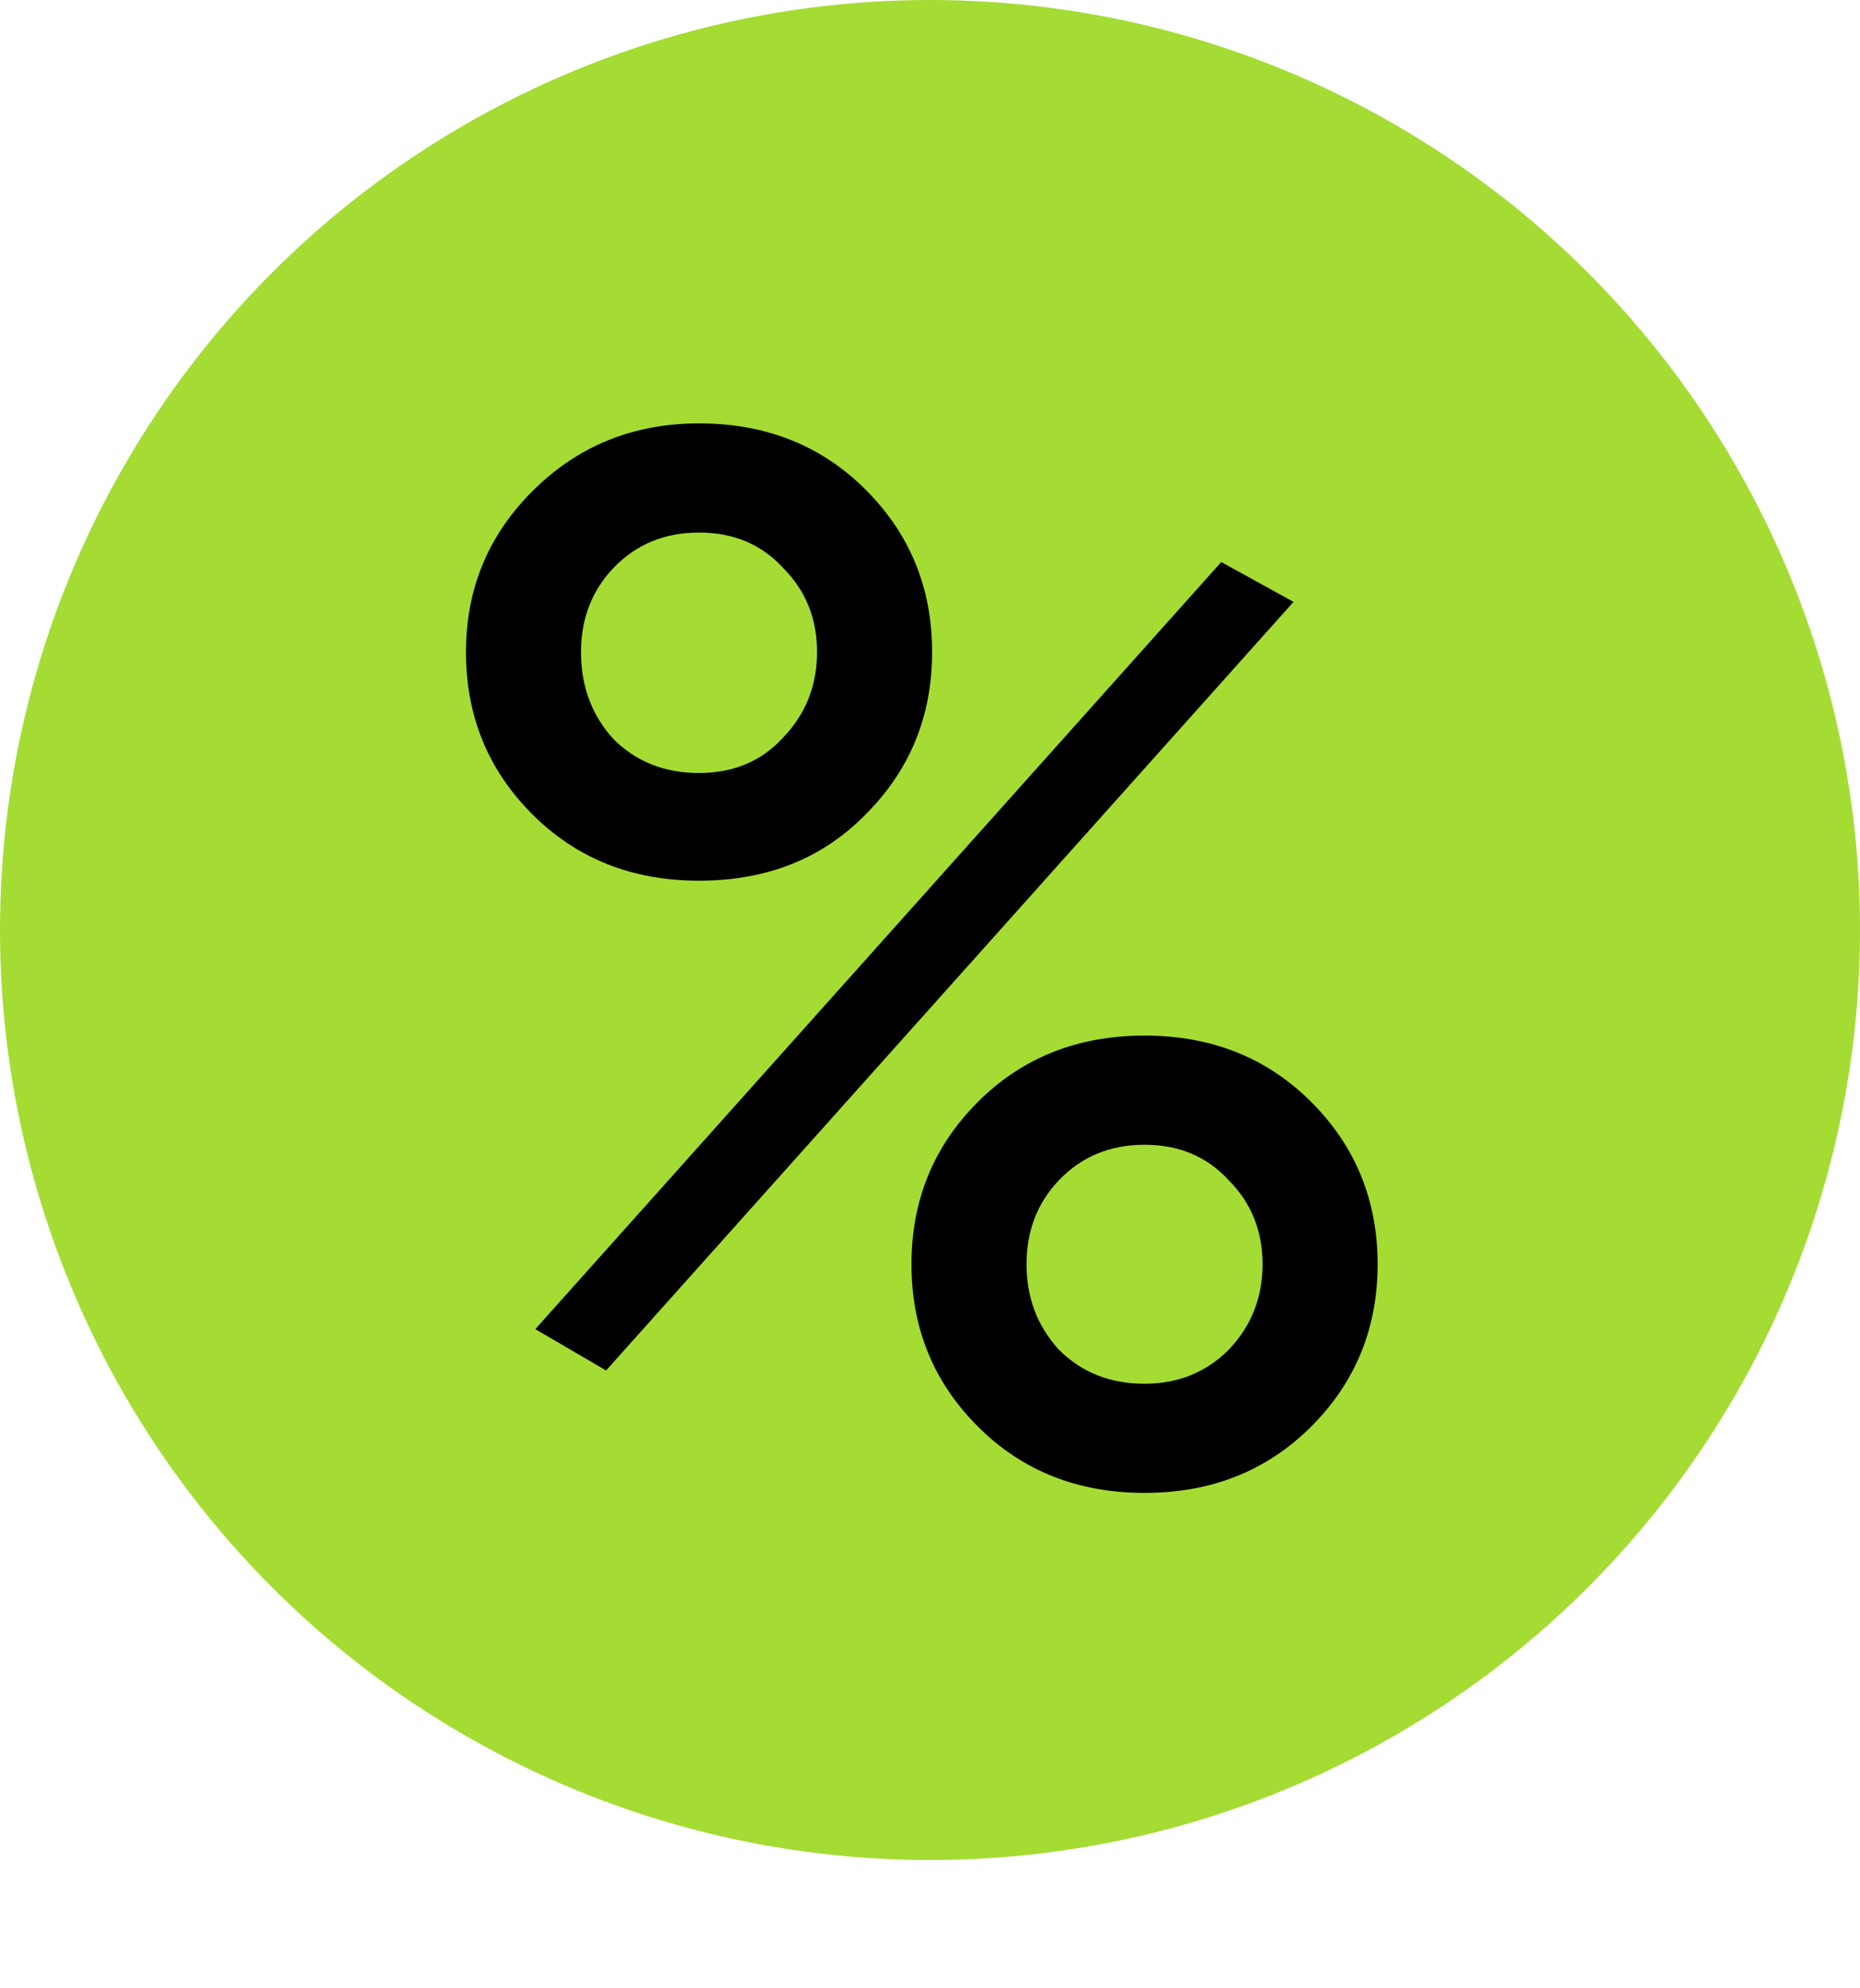
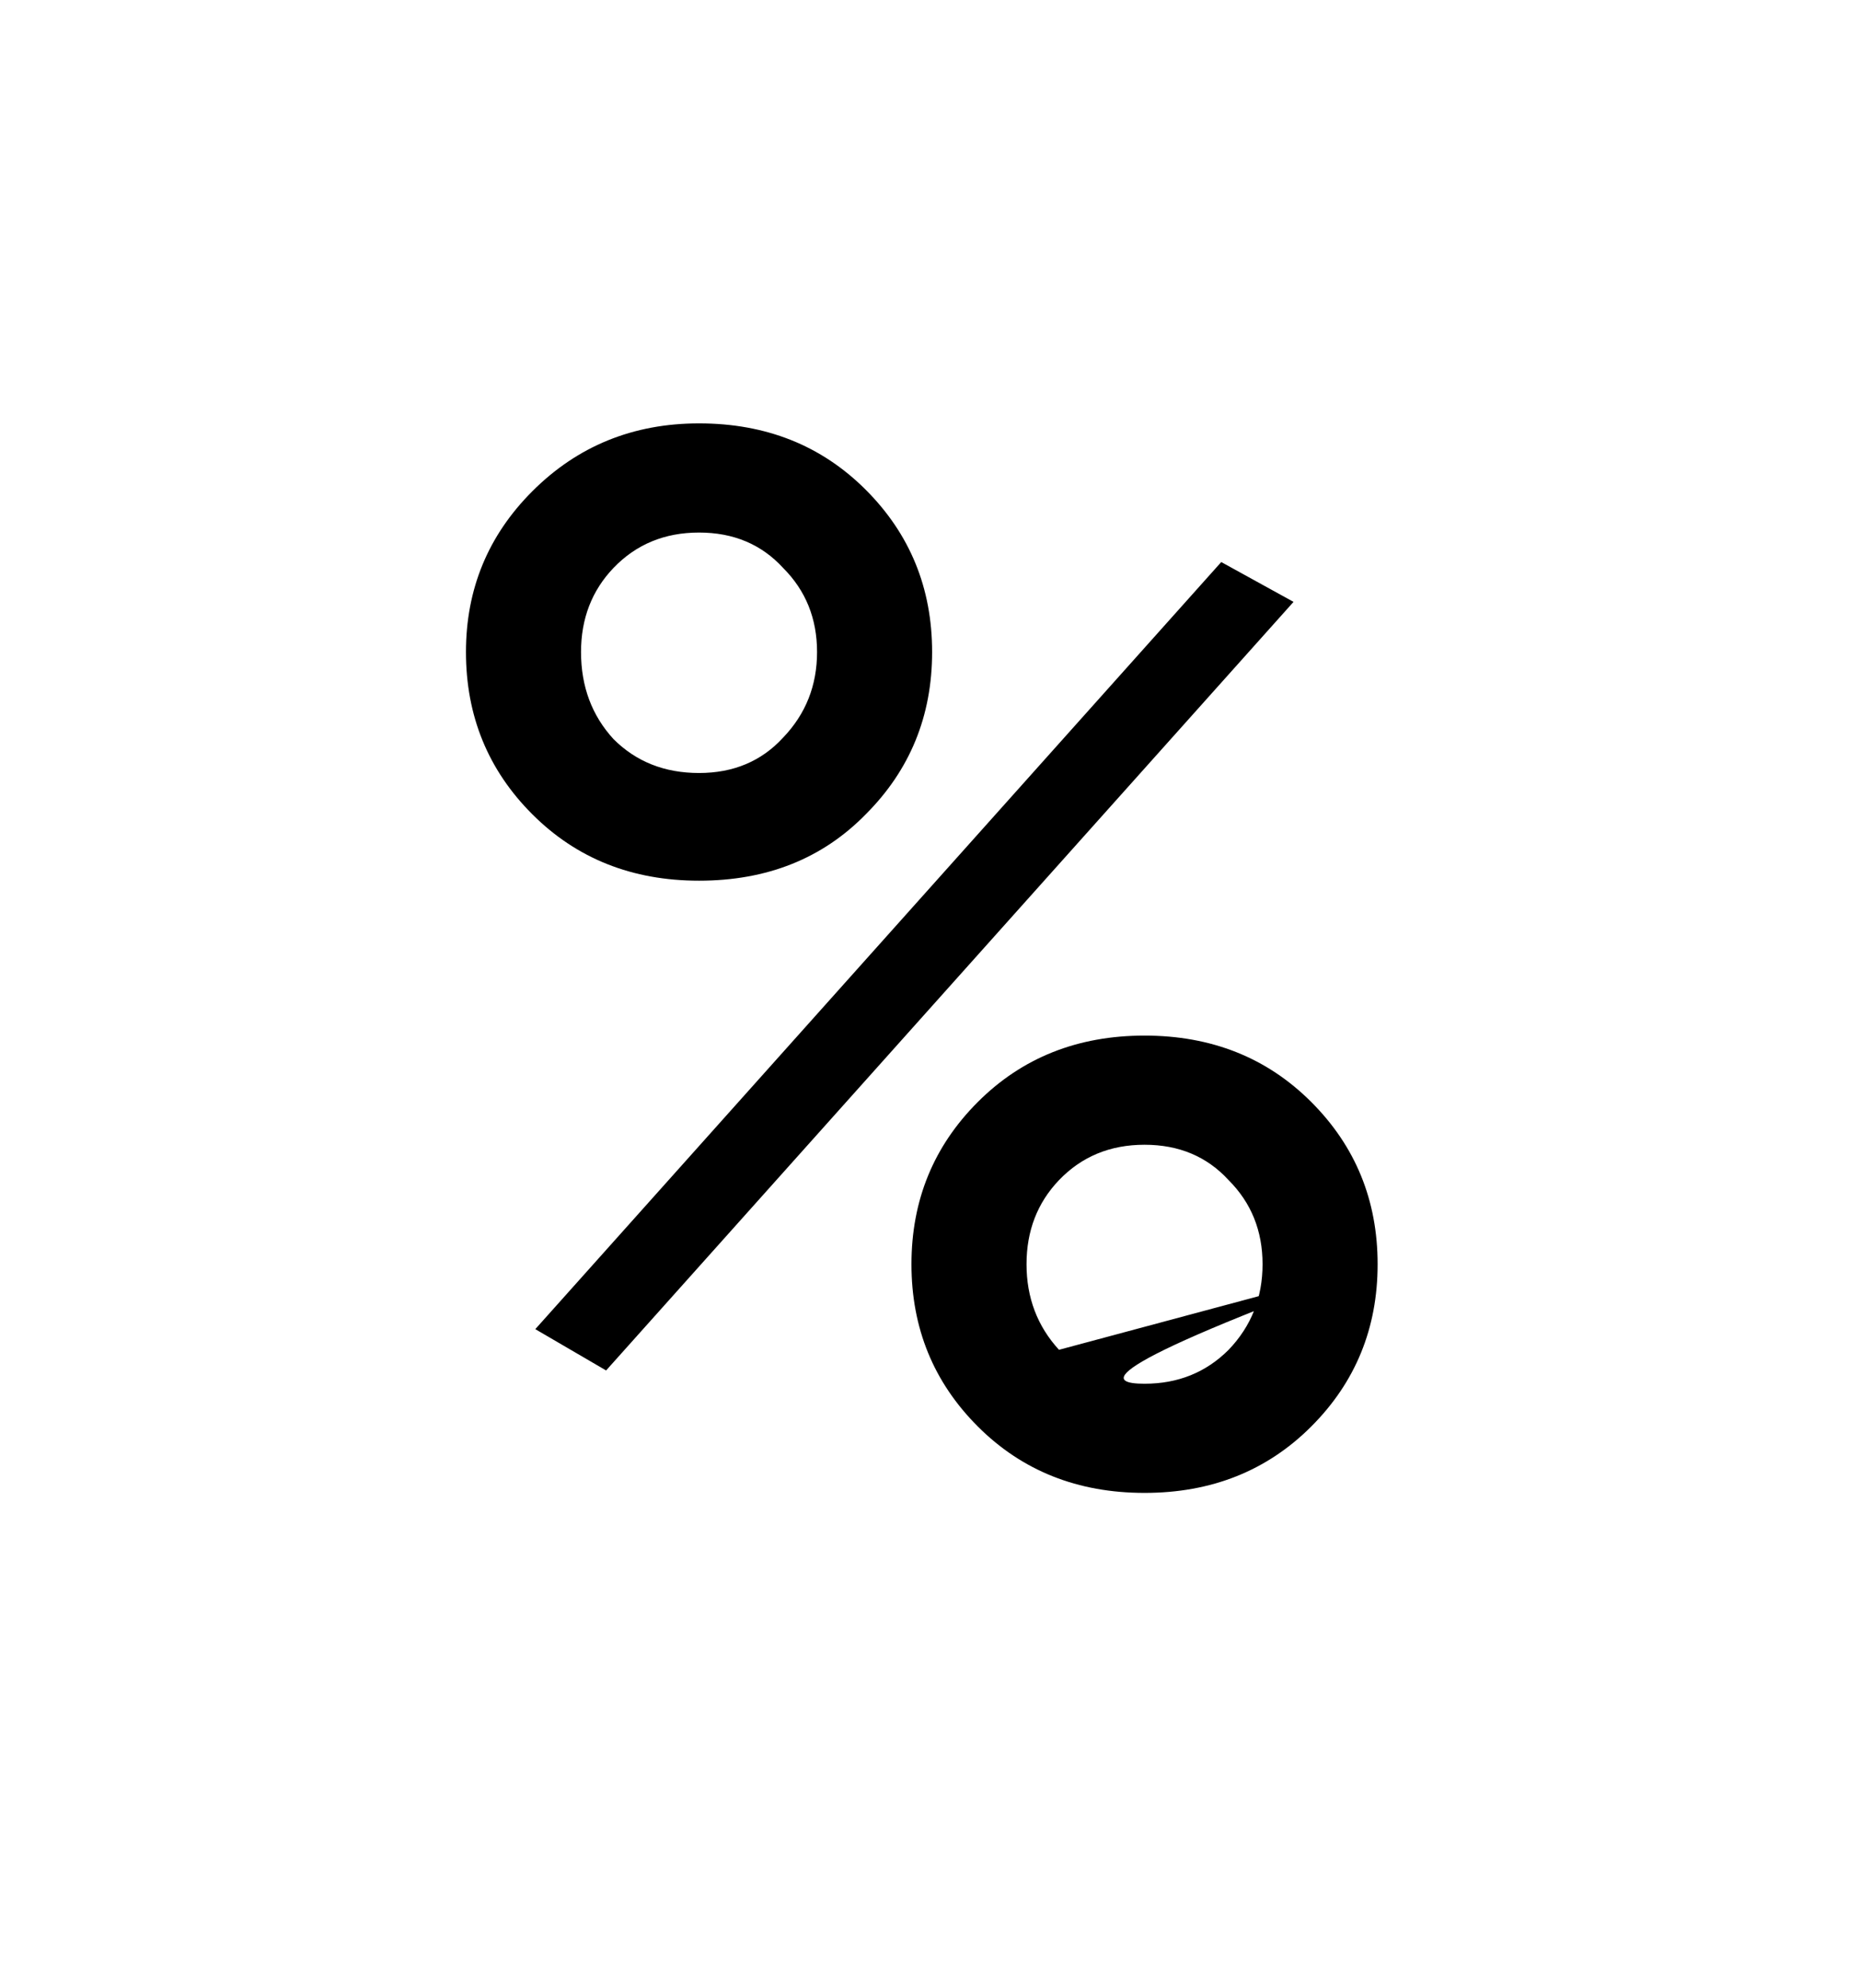
<svg xmlns="http://www.w3.org/2000/svg" width="29" height="31" viewBox="0 0 29 31" fill="none">
-   <circle cx="14.5" cy="14.5" r="14.5" fill="#A4DC33" />
-   <path d="M10.899 13.731C9.856 13.731 8.99 13.386 8.3 12.696C7.61 12.006 7.265 11.163 7.265 10.166C7.265 9.185 7.61 8.349 8.3 7.659C9.005 6.954 9.872 6.601 10.899 6.601C11.942 6.601 12.808 6.946 13.498 7.636C14.188 8.326 14.533 9.169 14.533 10.166C14.533 11.163 14.188 12.006 13.498 12.696C12.823 13.386 11.957 13.731 10.899 13.731ZM9.059 10.166C9.059 10.703 9.228 11.155 9.565 11.523C9.918 11.876 10.362 12.052 10.899 12.052C11.436 12.052 11.873 11.868 12.21 11.5C12.563 11.132 12.739 10.687 12.739 10.166C12.739 9.645 12.563 9.208 12.21 8.855C11.873 8.487 11.436 8.303 10.899 8.303C10.362 8.303 9.918 8.487 9.565 8.855C9.228 9.208 9.059 9.645 9.059 10.166ZM9.45 21.367L8.346 20.723L19.041 8.763L20.168 9.384L9.45 21.367ZM21.479 19.711C21.479 20.708 21.134 21.551 20.444 22.241C19.754 22.931 18.888 23.276 17.845 23.276C16.802 23.276 15.936 22.931 15.246 22.241C14.556 21.551 14.211 20.708 14.211 19.711C14.211 18.714 14.556 17.871 15.246 17.181C15.936 16.491 16.802 16.146 17.845 16.146C18.888 16.146 19.754 16.491 20.444 17.181C21.134 17.871 21.479 18.714 21.479 19.711ZM16.511 21.045C16.864 21.398 17.308 21.574 17.845 21.574C18.366 21.574 18.803 21.398 19.156 21.045C19.509 20.677 19.685 20.232 19.685 19.711C19.685 19.19 19.509 18.753 19.156 18.4C18.819 18.032 18.382 17.848 17.845 17.848C17.308 17.848 16.864 18.032 16.511 18.4C16.174 18.753 16.005 19.19 16.005 19.711C16.005 20.232 16.174 20.677 16.511 21.045Z" fill="black" />
+   <path d="M10.899 13.731C9.856 13.731 8.99 13.386 8.3 12.696C7.61 12.006 7.265 11.163 7.265 10.166C7.265 9.185 7.61 8.349 8.3 7.659C9.005 6.954 9.872 6.601 10.899 6.601C11.942 6.601 12.808 6.946 13.498 7.636C14.188 8.326 14.533 9.169 14.533 10.166C14.533 11.163 14.188 12.006 13.498 12.696C12.823 13.386 11.957 13.731 10.899 13.731ZM9.059 10.166C9.059 10.703 9.228 11.155 9.565 11.523C9.918 11.876 10.362 12.052 10.899 12.052C11.436 12.052 11.873 11.868 12.21 11.5C12.563 11.132 12.739 10.687 12.739 10.166C12.739 9.645 12.563 9.208 12.21 8.855C11.873 8.487 11.436 8.303 10.899 8.303C10.362 8.303 9.918 8.487 9.565 8.855C9.228 9.208 9.059 9.645 9.059 10.166ZM9.45 21.367L8.346 20.723L19.041 8.763L20.168 9.384L9.45 21.367ZM21.479 19.711C21.479 20.708 21.134 21.551 20.444 22.241C19.754 22.931 18.888 23.276 17.845 23.276C16.802 23.276 15.936 22.931 15.246 22.241C14.556 21.551 14.211 20.708 14.211 19.711C14.211 18.714 14.556 17.871 15.246 17.181C15.936 16.491 16.802 16.146 17.845 16.146C18.888 16.146 19.754 16.491 20.444 17.181C21.134 17.871 21.479 18.714 21.479 19.711ZC16.864 21.398 17.308 21.574 17.845 21.574C18.366 21.574 18.803 21.398 19.156 21.045C19.509 20.677 19.685 20.232 19.685 19.711C19.685 19.19 19.509 18.753 19.156 18.4C18.819 18.032 18.382 17.848 17.845 17.848C17.308 17.848 16.864 18.032 16.511 18.4C16.174 18.753 16.005 19.19 16.005 19.711C16.005 20.232 16.174 20.677 16.511 21.045Z" fill="black" />
</svg>